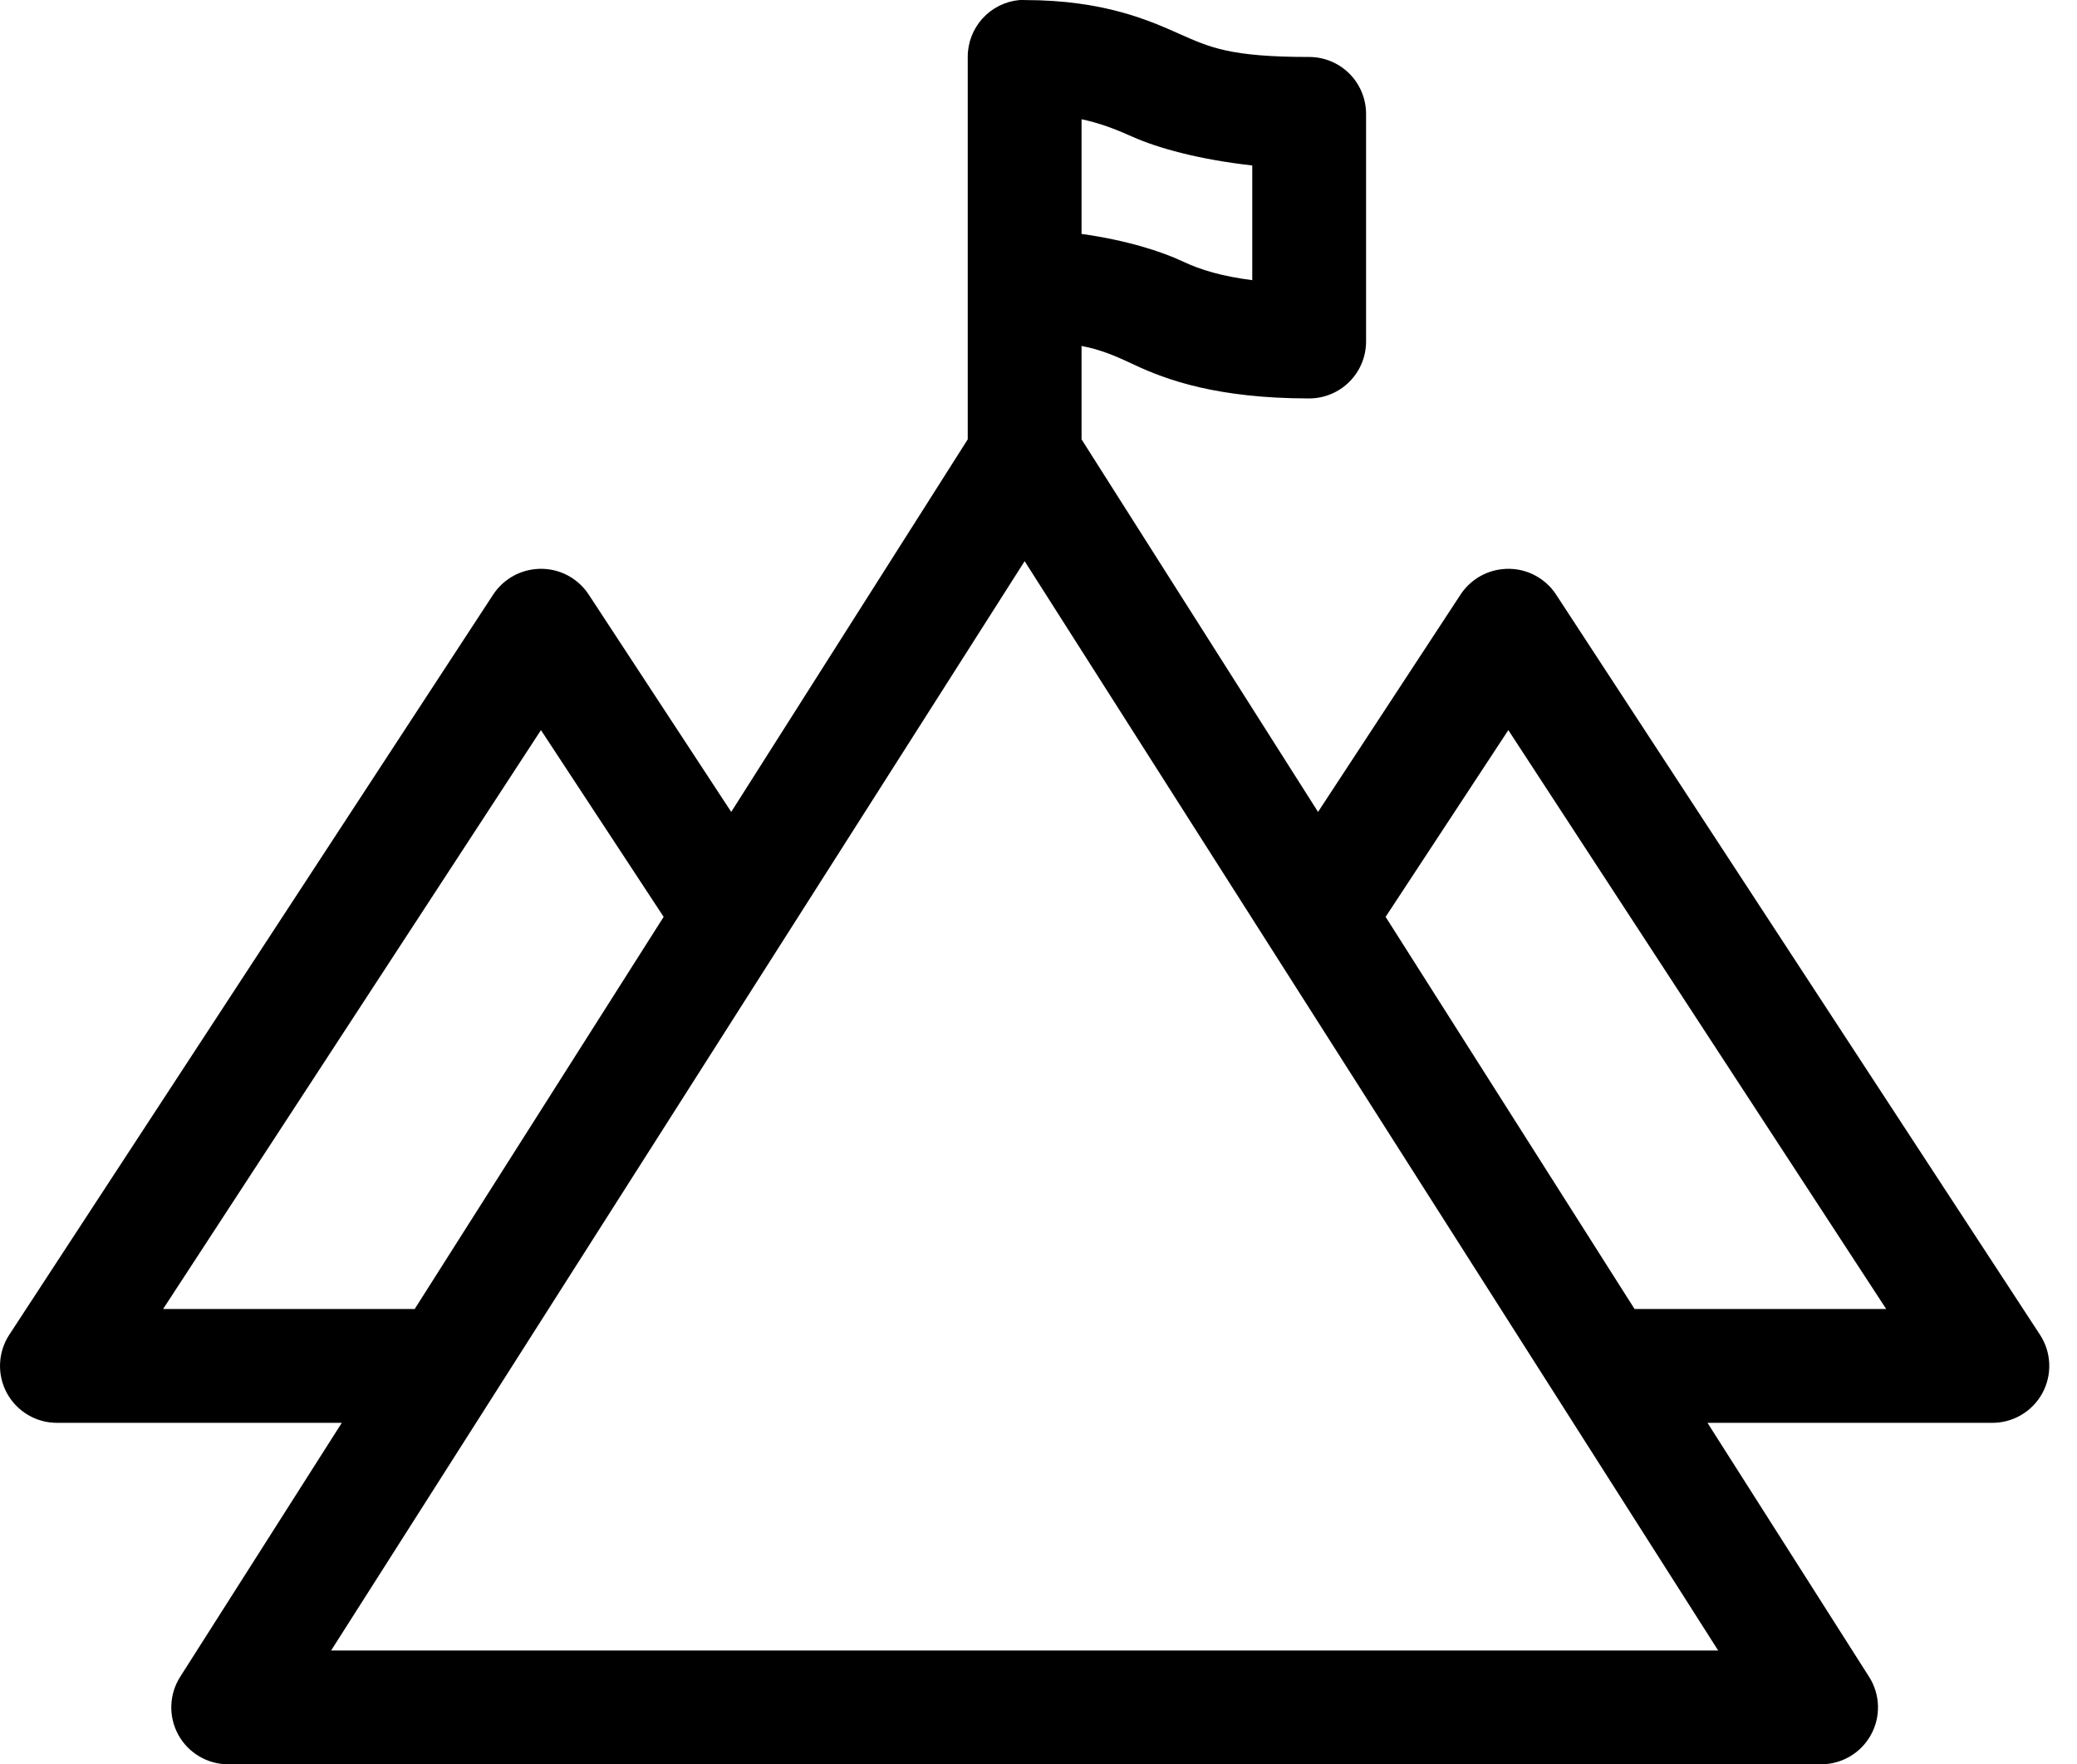
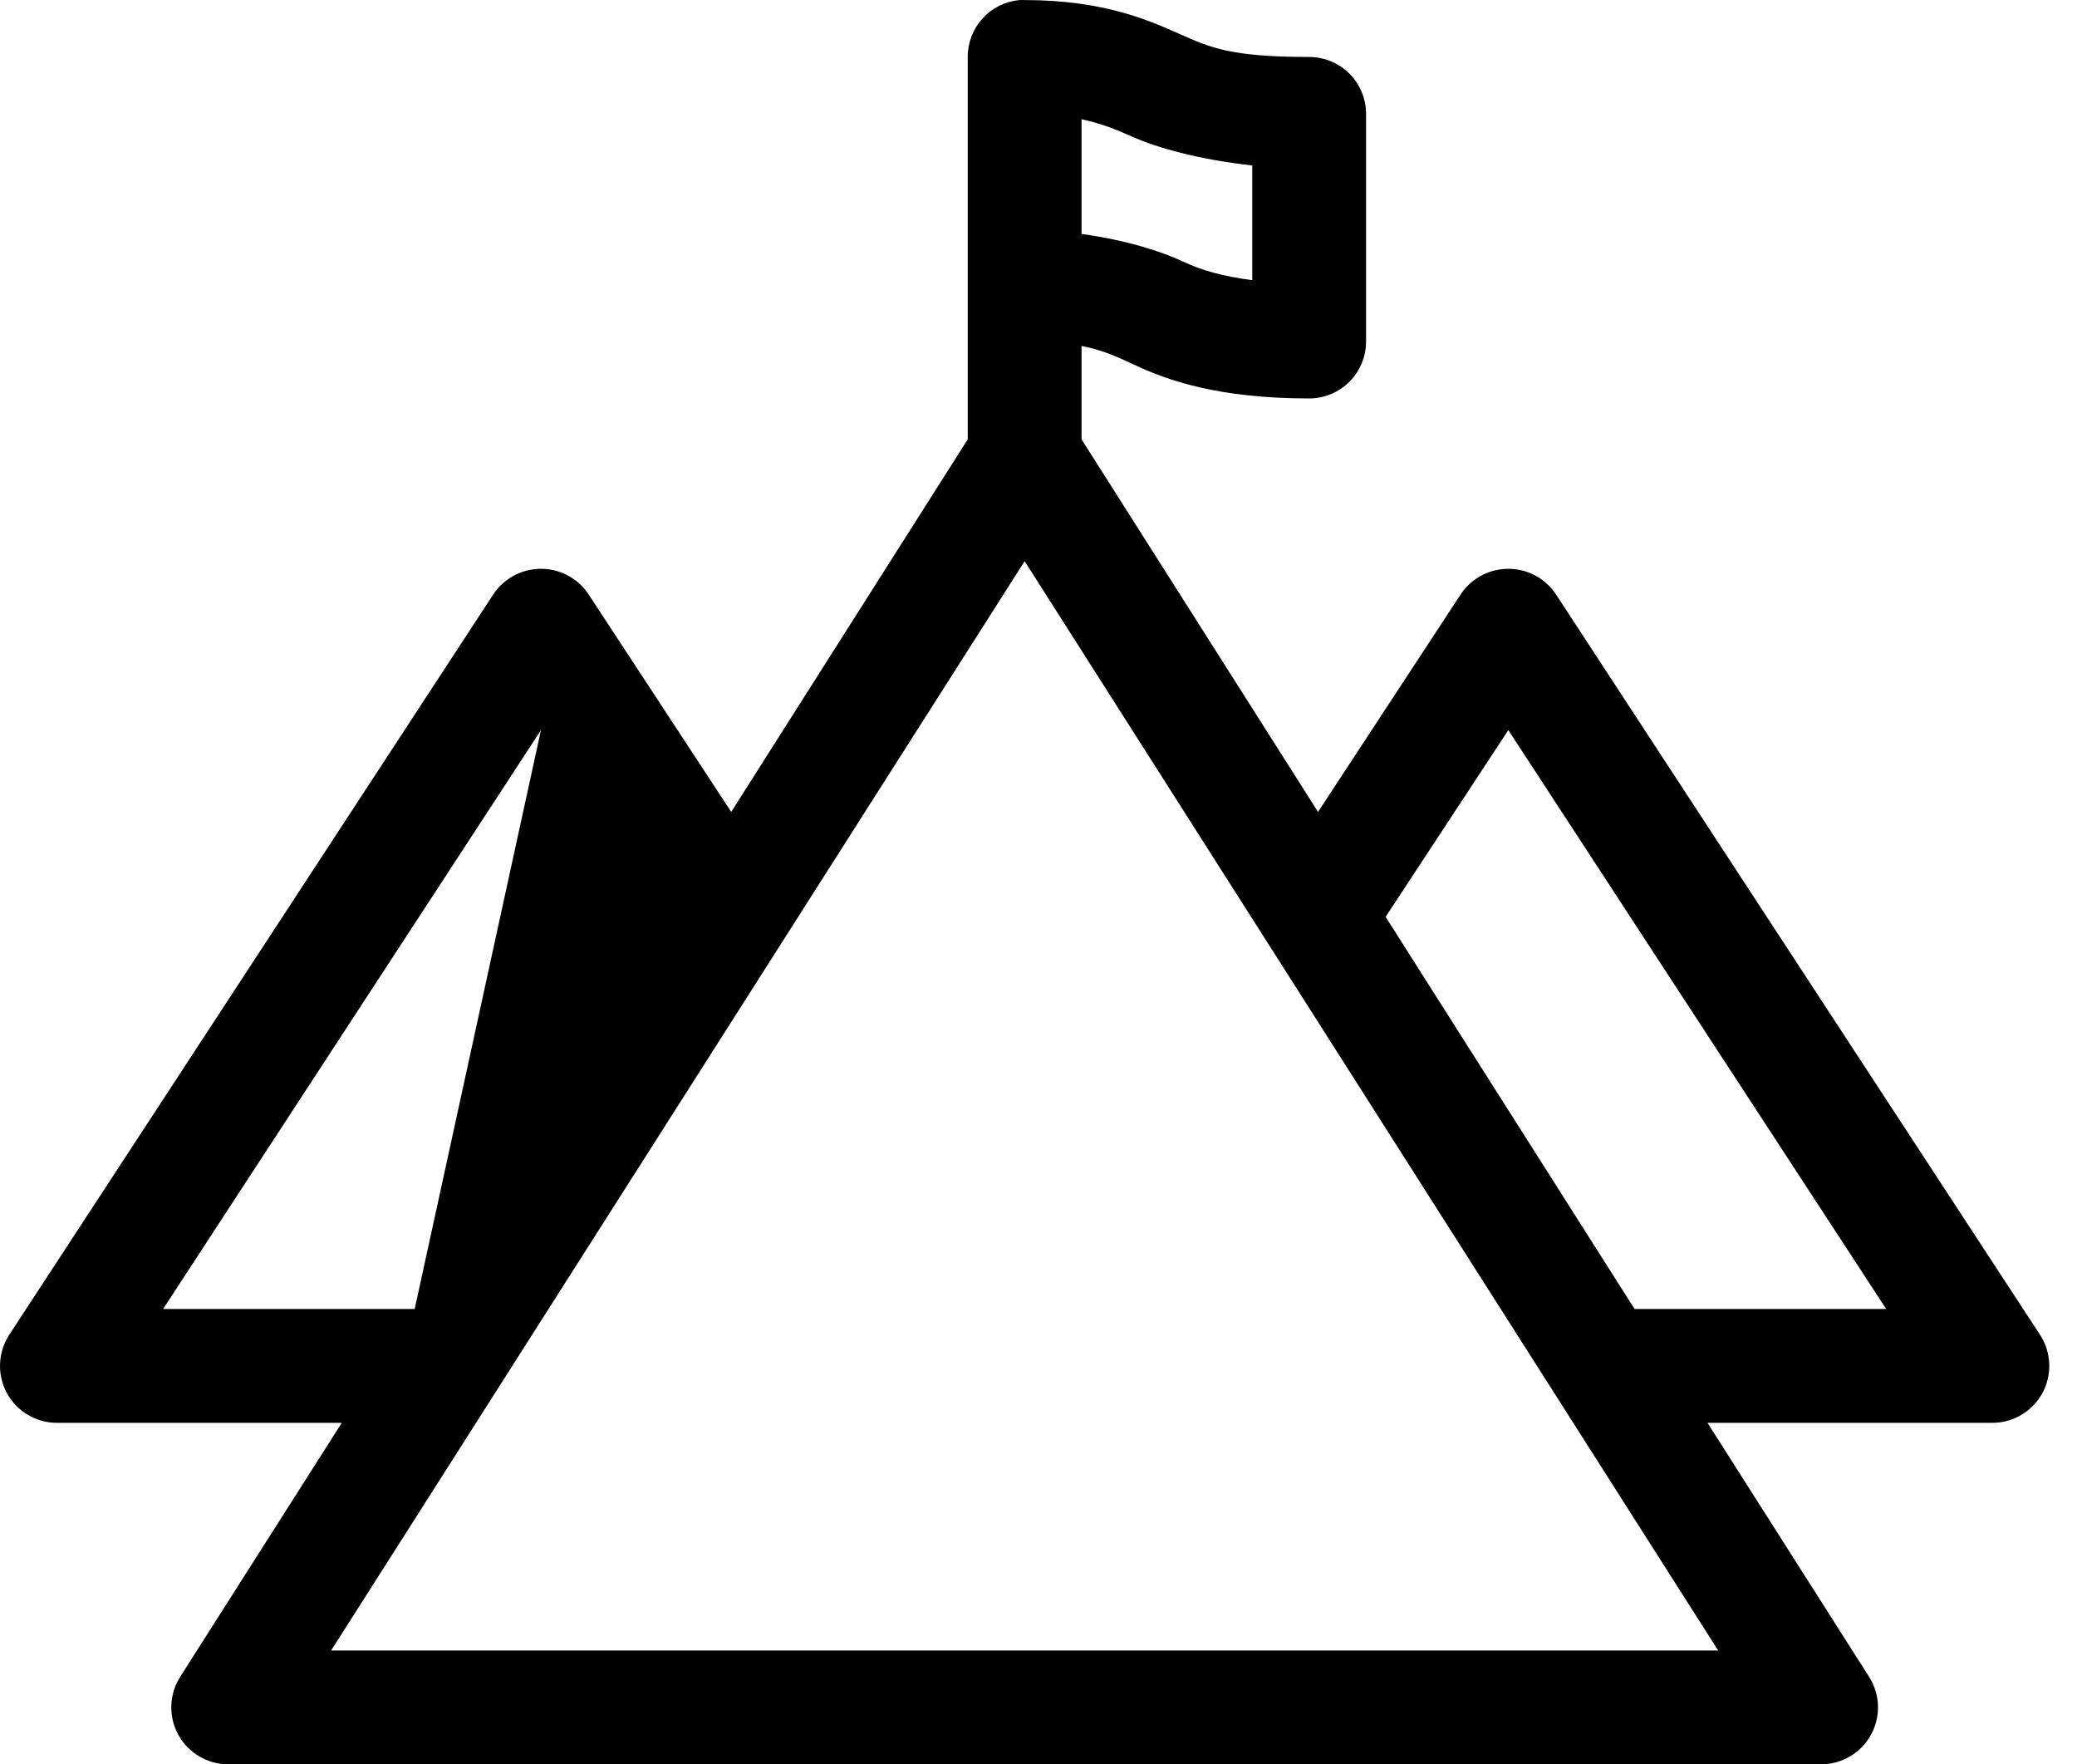
<svg xmlns="http://www.w3.org/2000/svg" width="73" height="62" viewBox="0 0 73 62" fill="none">
-   <path d="M35.825 0.002C35.328 0.049 34.866 0.28 34.531 0.65C34.196 1.021 34.011 1.503 34.013 2.002V15.44L25.7 28.533L20.7 20.908C20.499 20.595 20.213 20.344 19.877 20.183C19.54 20.023 19.165 19.96 18.794 20.002C18.497 20.034 18.211 20.132 17.957 20.289C17.703 20.446 17.487 20.657 17.325 20.908L0.325 46.908C0.128 47.211 0.016 47.562 0.002 47.923C-0.013 48.284 0.071 48.642 0.244 48.96C0.417 49.277 0.673 49.542 0.985 49.725C1.296 49.909 1.651 50.005 2.013 50.002H12.013L6.325 58.94C6.136 59.242 6.031 59.589 6.021 59.946C6.011 60.302 6.096 60.655 6.268 60.967C6.44 61.28 6.693 61.54 7 61.722C7.306 61.904 7.656 62.001 8.013 62.002H64.013C64.37 62.001 64.719 61.904 65.026 61.722C65.333 61.54 65.585 61.28 65.757 60.967C65.93 60.655 66.015 60.302 66.005 59.946C65.995 59.589 65.89 59.242 65.7 58.94L60.013 50.002H70.013C70.374 50.005 70.73 49.909 71.041 49.725C71.353 49.542 71.609 49.277 71.782 48.96C71.955 48.642 72.039 48.284 72.024 47.923C72.01 47.562 71.898 47.211 71.7 46.908L54.7 20.908C54.499 20.595 54.213 20.344 53.877 20.183C53.54 20.023 53.165 19.96 52.794 20.002C52.497 20.034 52.211 20.132 51.957 20.289C51.703 20.446 51.487 20.657 51.325 20.908L46.325 28.533L38.013 15.44V12.158C38.655 12.281 39.139 12.476 39.857 12.815C40.997 13.353 42.791 14.002 46.013 14.002C46.543 14.002 47.052 13.791 47.427 13.416C47.802 13.041 48.013 12.533 48.013 12.002V4.002C48.013 3.472 47.802 2.963 47.427 2.588C47.052 2.213 46.543 2.002 46.013 2.002C43.235 2.002 42.525 1.667 41.45 1.19C40.376 0.712 38.78 0.002 36.013 0.002C35.95 -0.001 35.888 -0.001 35.825 0.002ZM38.013 4.19C38.659 4.33 39.158 4.518 39.825 4.815C40.697 5.202 42.13 5.604 44.013 5.815V9.846C42.946 9.707 42.213 9.491 41.575 9.19C40.834 8.84 39.589 8.439 38.013 8.221V4.19ZM36.013 19.721L60.388 58.002H11.638L36.013 19.721ZM19.013 25.658L23.325 32.221L14.575 46.002H5.732L19.013 25.658ZM53.013 25.658L66.294 46.002H57.45L48.7 32.221L53.013 25.658Z" fill="black" />
+   <path d="M35.825 0.002C35.328 0.049 34.866 0.28 34.531 0.65C34.196 1.021 34.011 1.503 34.013 2.002V15.44L25.7 28.533L20.7 20.908C20.499 20.595 20.213 20.344 19.877 20.183C19.54 20.023 19.165 19.96 18.794 20.002C18.497 20.034 18.211 20.132 17.957 20.289C17.703 20.446 17.487 20.657 17.325 20.908L0.325 46.908C0.128 47.211 0.016 47.562 0.002 47.923C-0.013 48.284 0.071 48.642 0.244 48.96C0.417 49.277 0.673 49.542 0.985 49.725C1.296 49.909 1.651 50.005 2.013 50.002H12.013L6.325 58.94C6.136 59.242 6.031 59.589 6.021 59.946C6.011 60.302 6.096 60.655 6.268 60.967C6.44 61.28 6.693 61.54 7 61.722C7.306 61.904 7.656 62.001 8.013 62.002H64.013C64.37 62.001 64.719 61.904 65.026 61.722C65.333 61.54 65.585 61.28 65.757 60.967C65.93 60.655 66.015 60.302 66.005 59.946C65.995 59.589 65.89 59.242 65.7 58.94L60.013 50.002H70.013C70.374 50.005 70.73 49.909 71.041 49.725C71.353 49.542 71.609 49.277 71.782 48.96C71.955 48.642 72.039 48.284 72.024 47.923C72.01 47.562 71.898 47.211 71.7 46.908L54.7 20.908C54.499 20.595 54.213 20.344 53.877 20.183C53.54 20.023 53.165 19.96 52.794 20.002C52.497 20.034 52.211 20.132 51.957 20.289C51.703 20.446 51.487 20.657 51.325 20.908L46.325 28.533L38.013 15.44V12.158C38.655 12.281 39.139 12.476 39.857 12.815C40.997 13.353 42.791 14.002 46.013 14.002C46.543 14.002 47.052 13.791 47.427 13.416C47.802 13.041 48.013 12.533 48.013 12.002V4.002C48.013 3.472 47.802 2.963 47.427 2.588C47.052 2.213 46.543 2.002 46.013 2.002C43.235 2.002 42.525 1.667 41.45 1.19C40.376 0.712 38.78 0.002 36.013 0.002C35.95 -0.001 35.888 -0.001 35.825 0.002ZM38.013 4.19C38.659 4.33 39.158 4.518 39.825 4.815C40.697 5.202 42.13 5.604 44.013 5.815V9.846C42.946 9.707 42.213 9.491 41.575 9.19C40.834 8.84 39.589 8.439 38.013 8.221V4.19ZM36.013 19.721L60.388 58.002H11.638L36.013 19.721ZM19.013 25.658L14.575 46.002H5.732L19.013 25.658ZM53.013 25.658L66.294 46.002H57.45L48.7 32.221L53.013 25.658Z" fill="black" />
</svg>